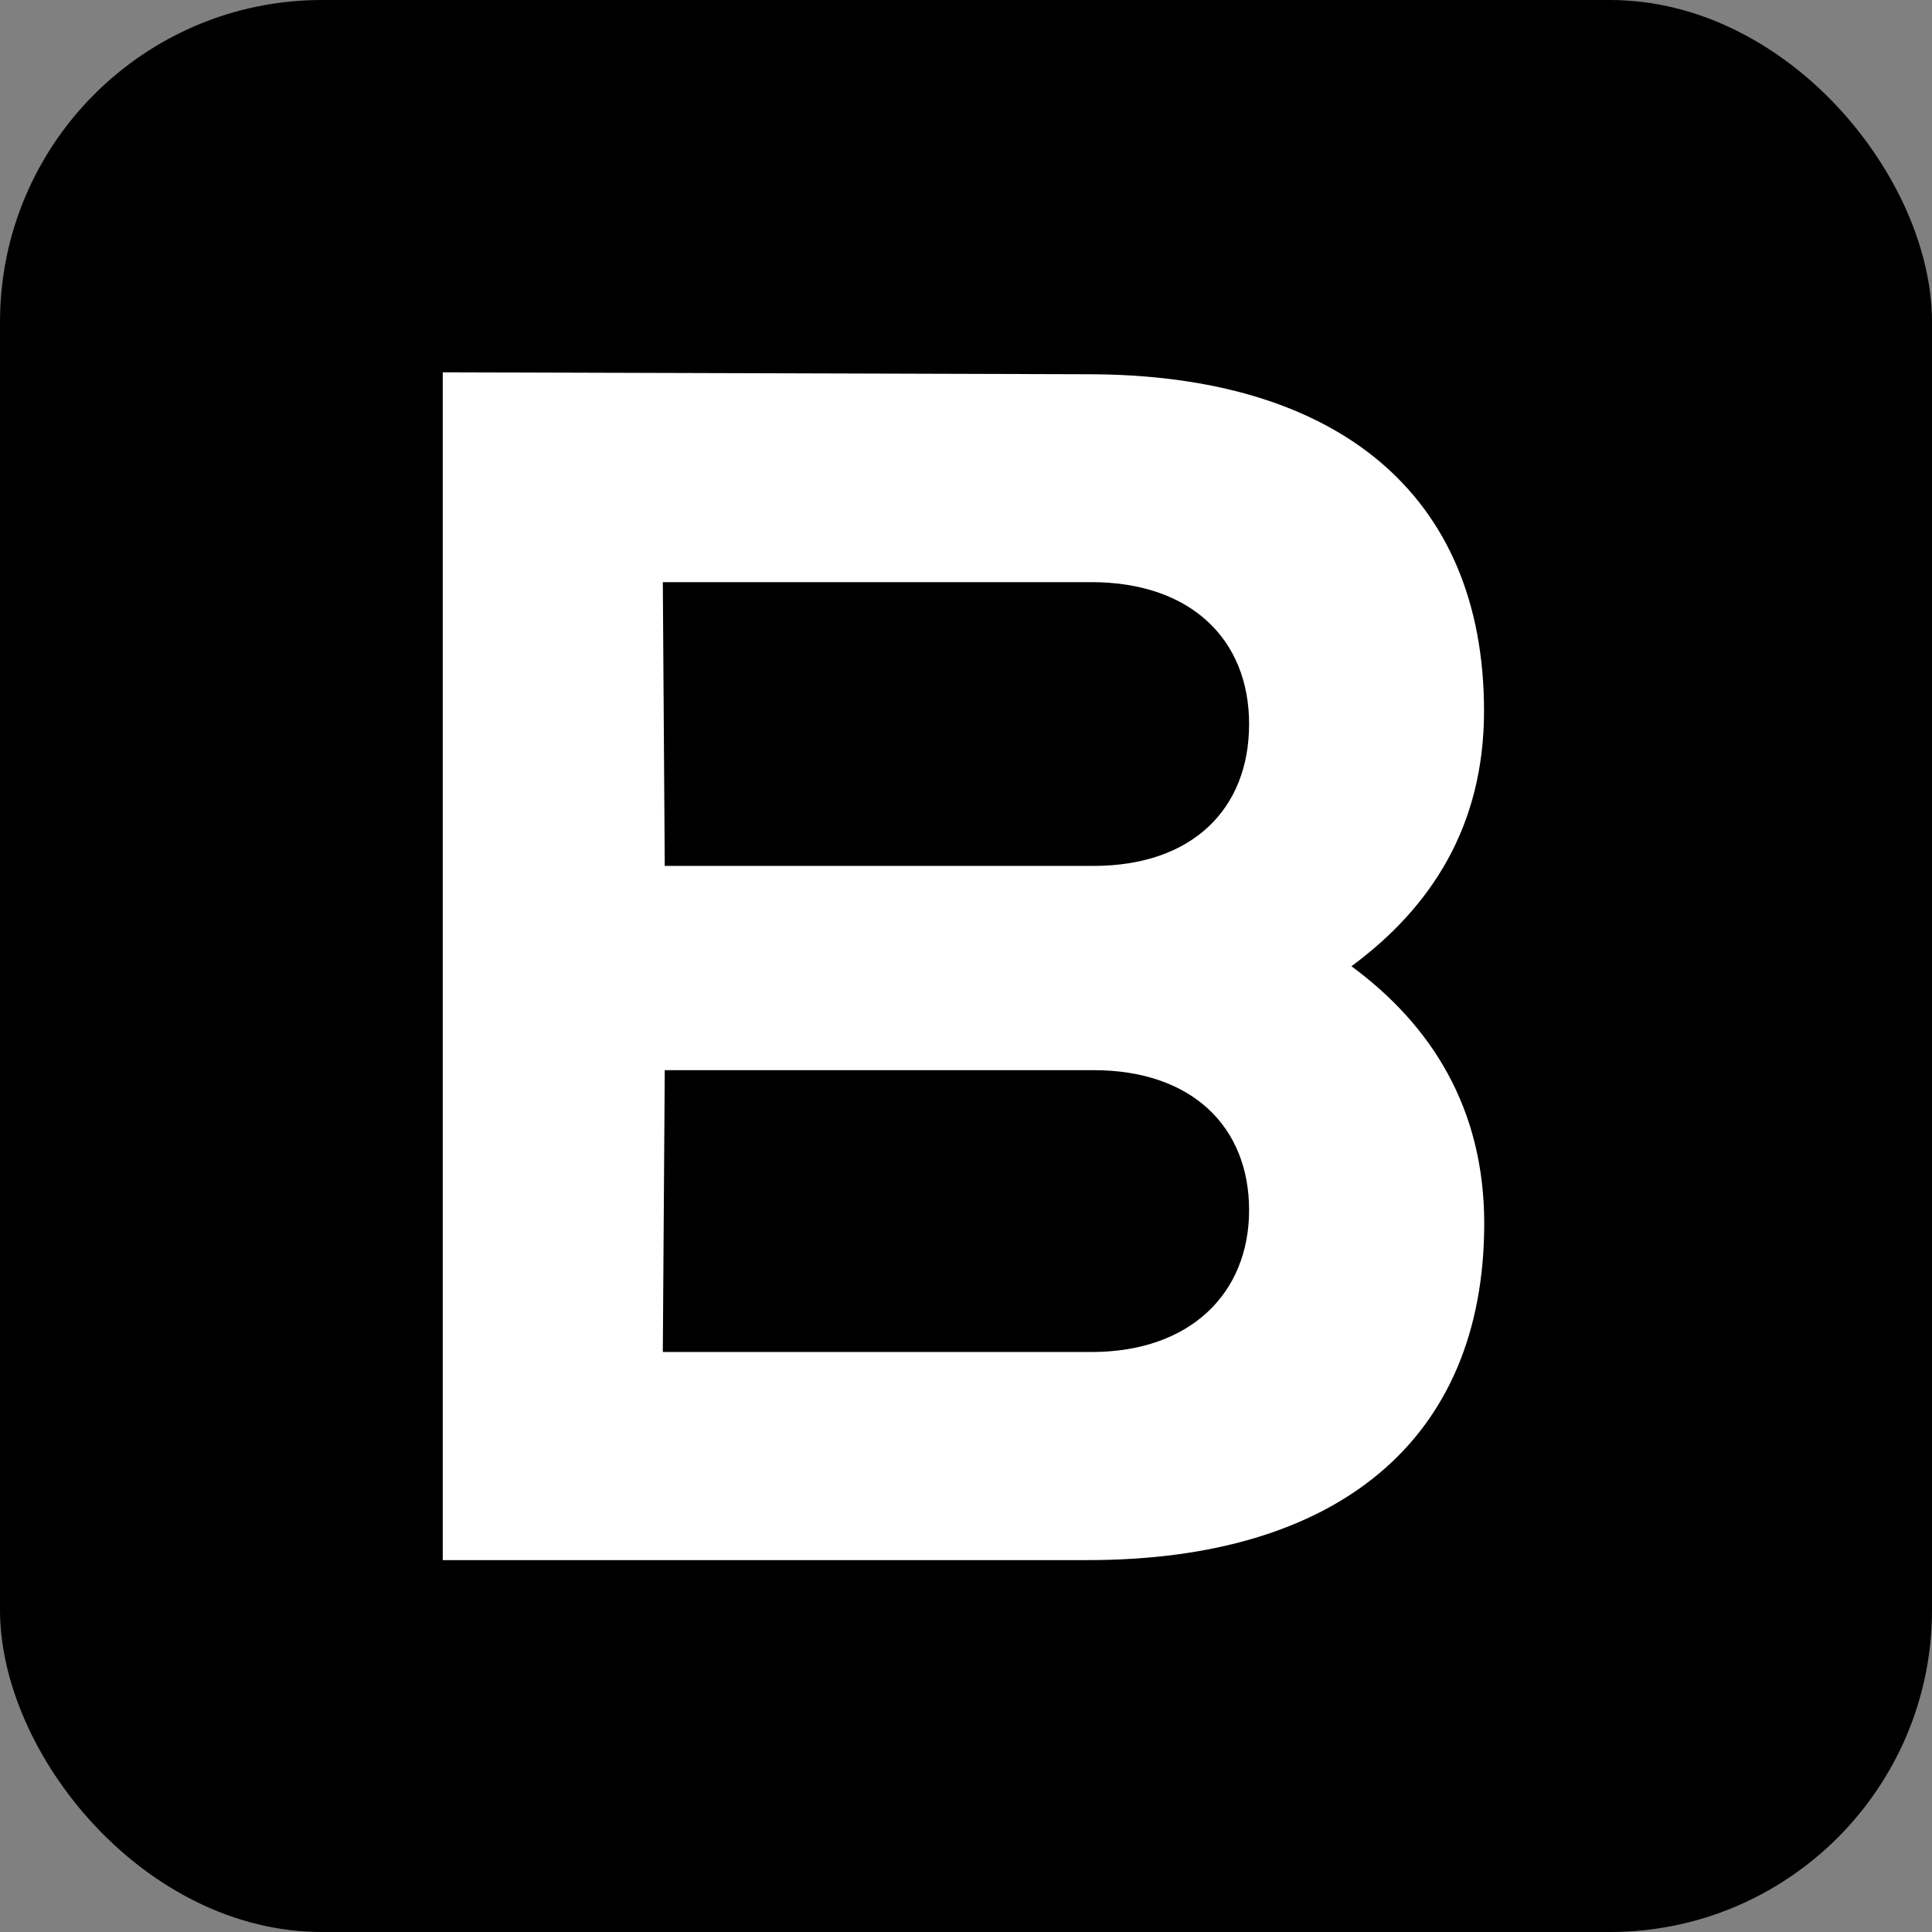
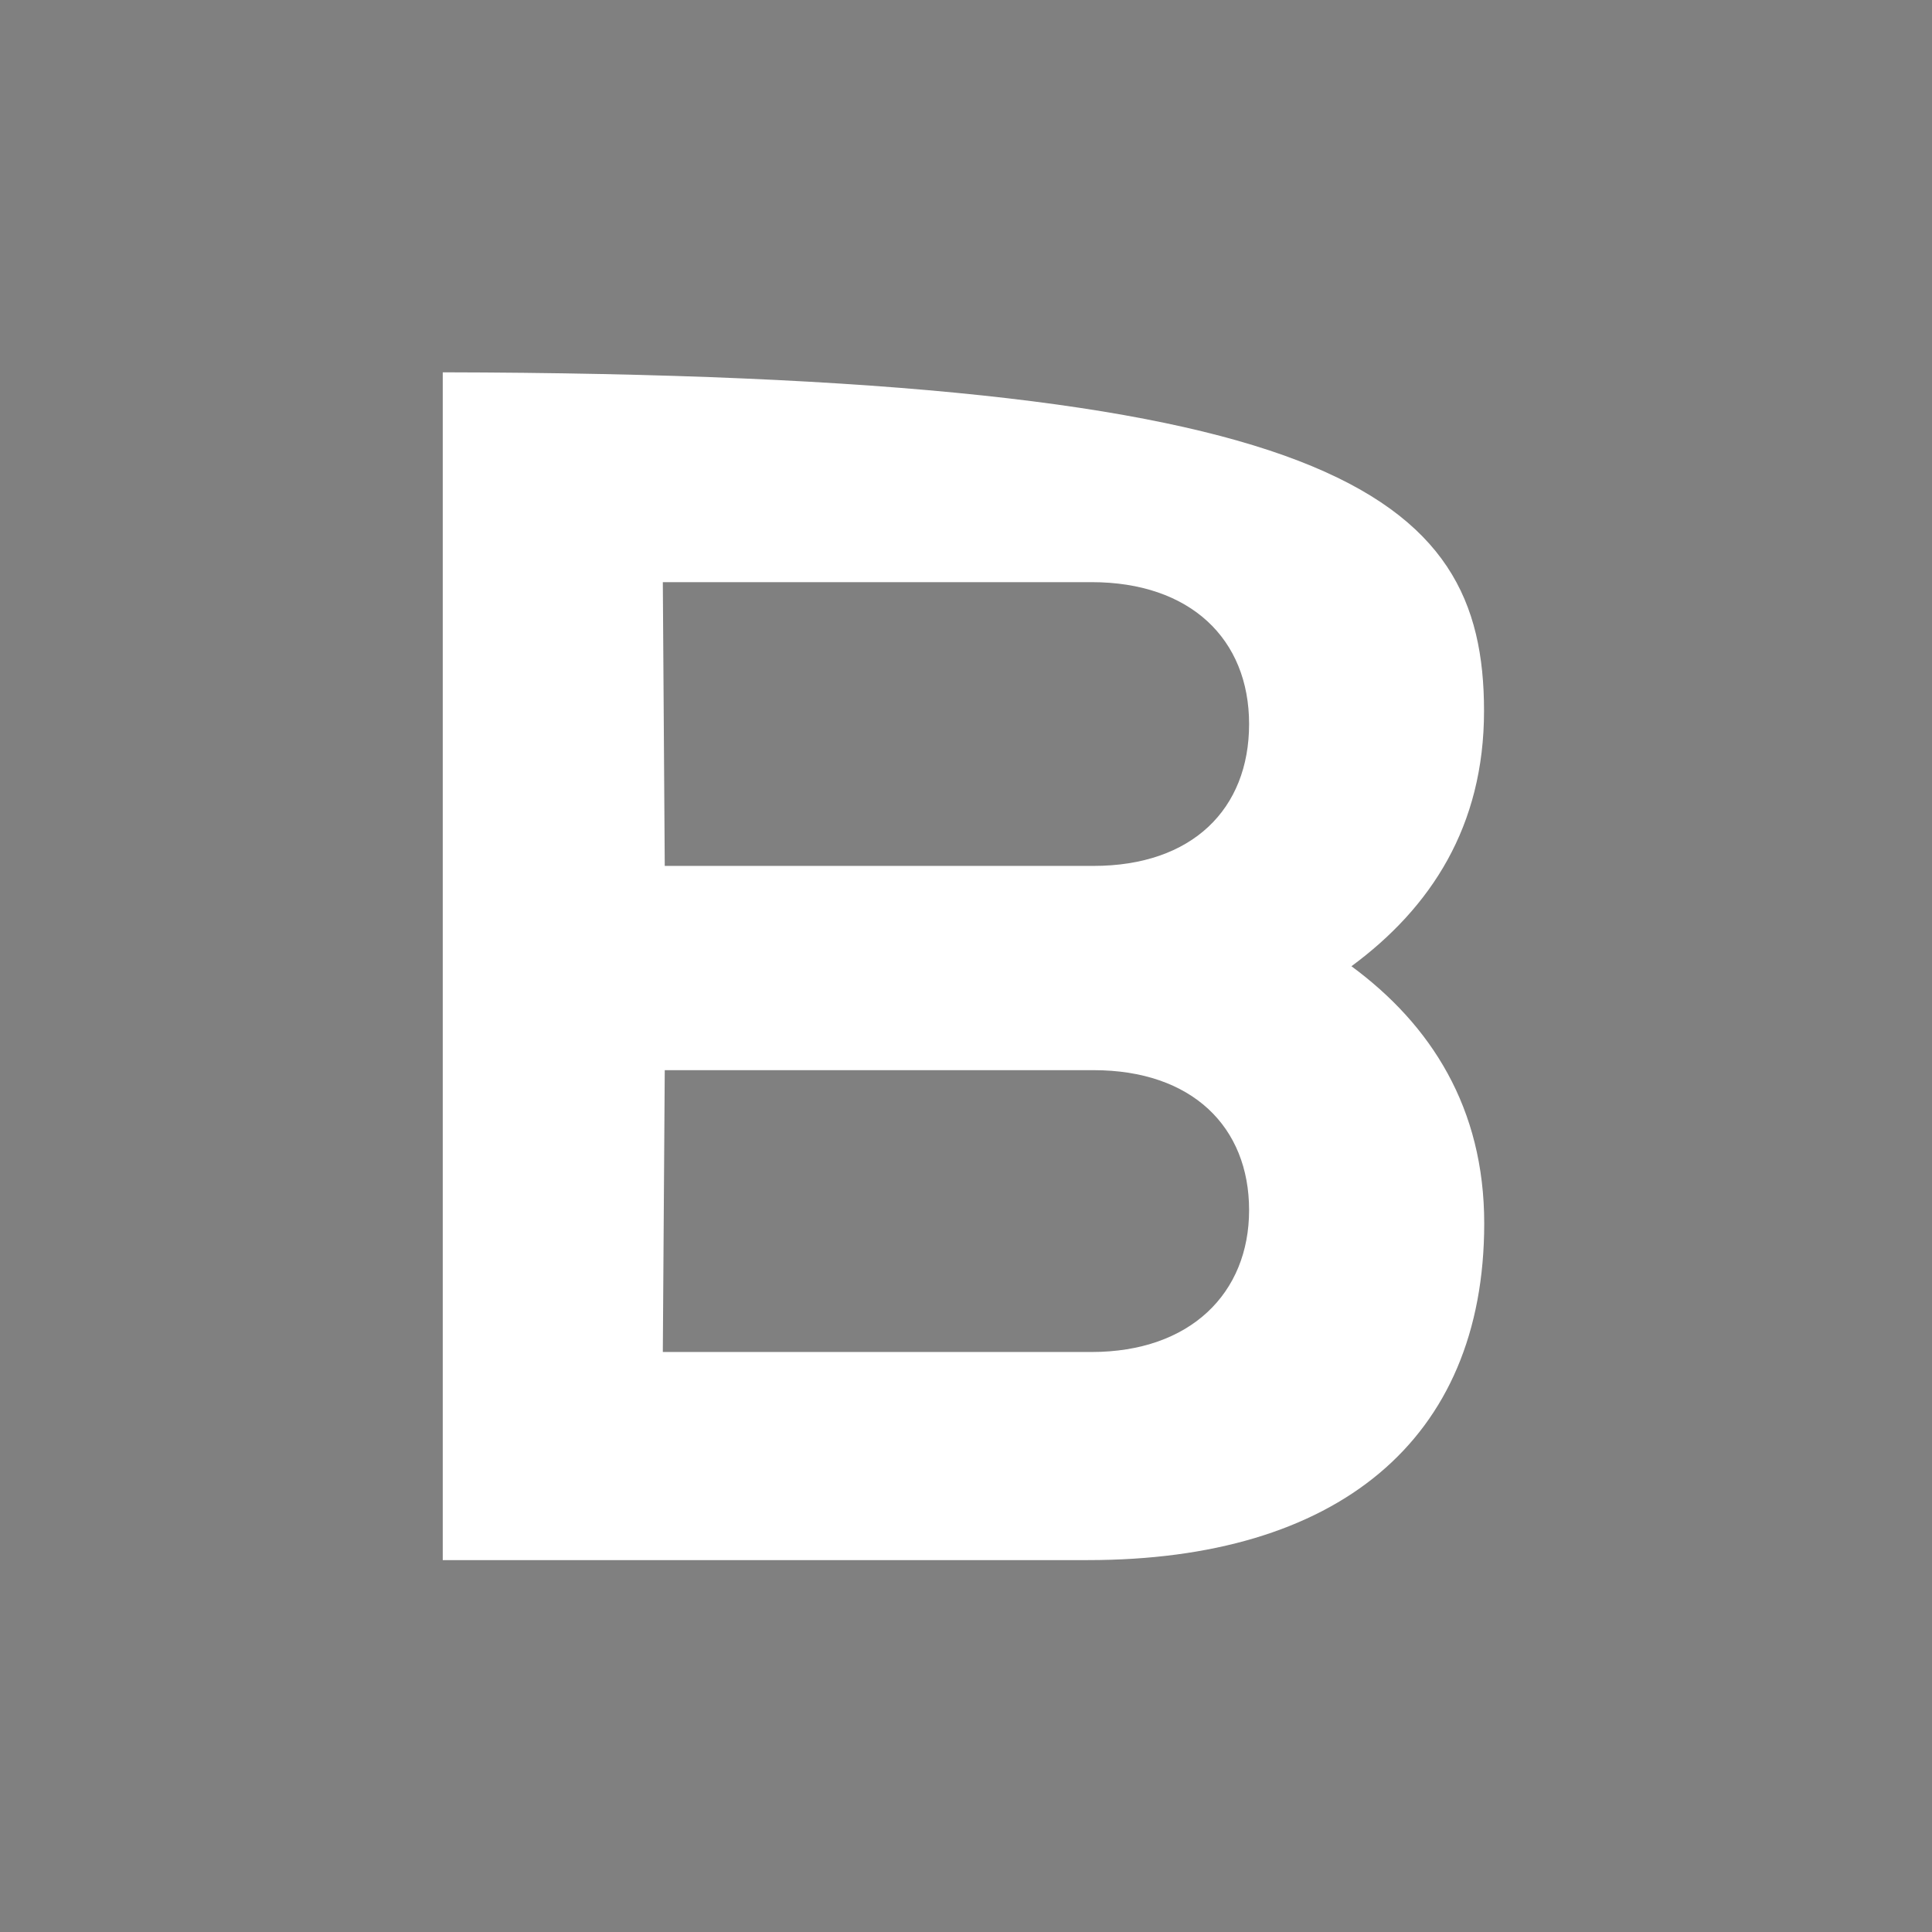
<svg xmlns="http://www.w3.org/2000/svg" width="384" height="384" viewBox="0 0 384 384" fill="none">
  <rect x="0" y="0" width="384" height="384" fill="#808080" stroke="none" />
-   <rect width="384" height="384" rx="64" fill="black" />
-   <path d="M217.341 212.703H132.124L131.741 268.72H216.958C236.564 268.72 248.267 257.05 248.267 240.521C248.267 223.991 236.948 212.703 217.341 212.703ZM216.958 115.707H131.741L132.124 172.106H217.341C236.948 172.106 248.267 160.819 248.267 143.906C248.267 126.994 236.564 115.707 216.958 115.707ZM268.602 192.041C284.449 203.712 295 220.241 295 243.161C295 286.398 265.609 310.083 216.229 310.083H88V74L216.19 74.383C265.571 74.383 294.962 98.067 294.962 141.305C294.962 164.224 284.41 180.409 268.564 192.08L268.602 192.041Z" fill="white" />
+   <path d="M217.341 212.703H132.124L131.741 268.72H216.958C236.564 268.72 248.267 257.05 248.267 240.521C248.267 223.991 236.948 212.703 217.341 212.703ZM216.958 115.707H131.741L132.124 172.106H217.341C236.948 172.106 248.267 160.819 248.267 143.906C248.267 126.994 236.564 115.707 216.958 115.707ZM268.602 192.041C284.449 203.712 295 220.241 295 243.161C295 286.398 265.609 310.083 216.229 310.083H88V74C265.571 74.383 294.962 98.067 294.962 141.305C294.962 164.224 284.41 180.409 268.564 192.08L268.602 192.041Z" fill="white" />
</svg>